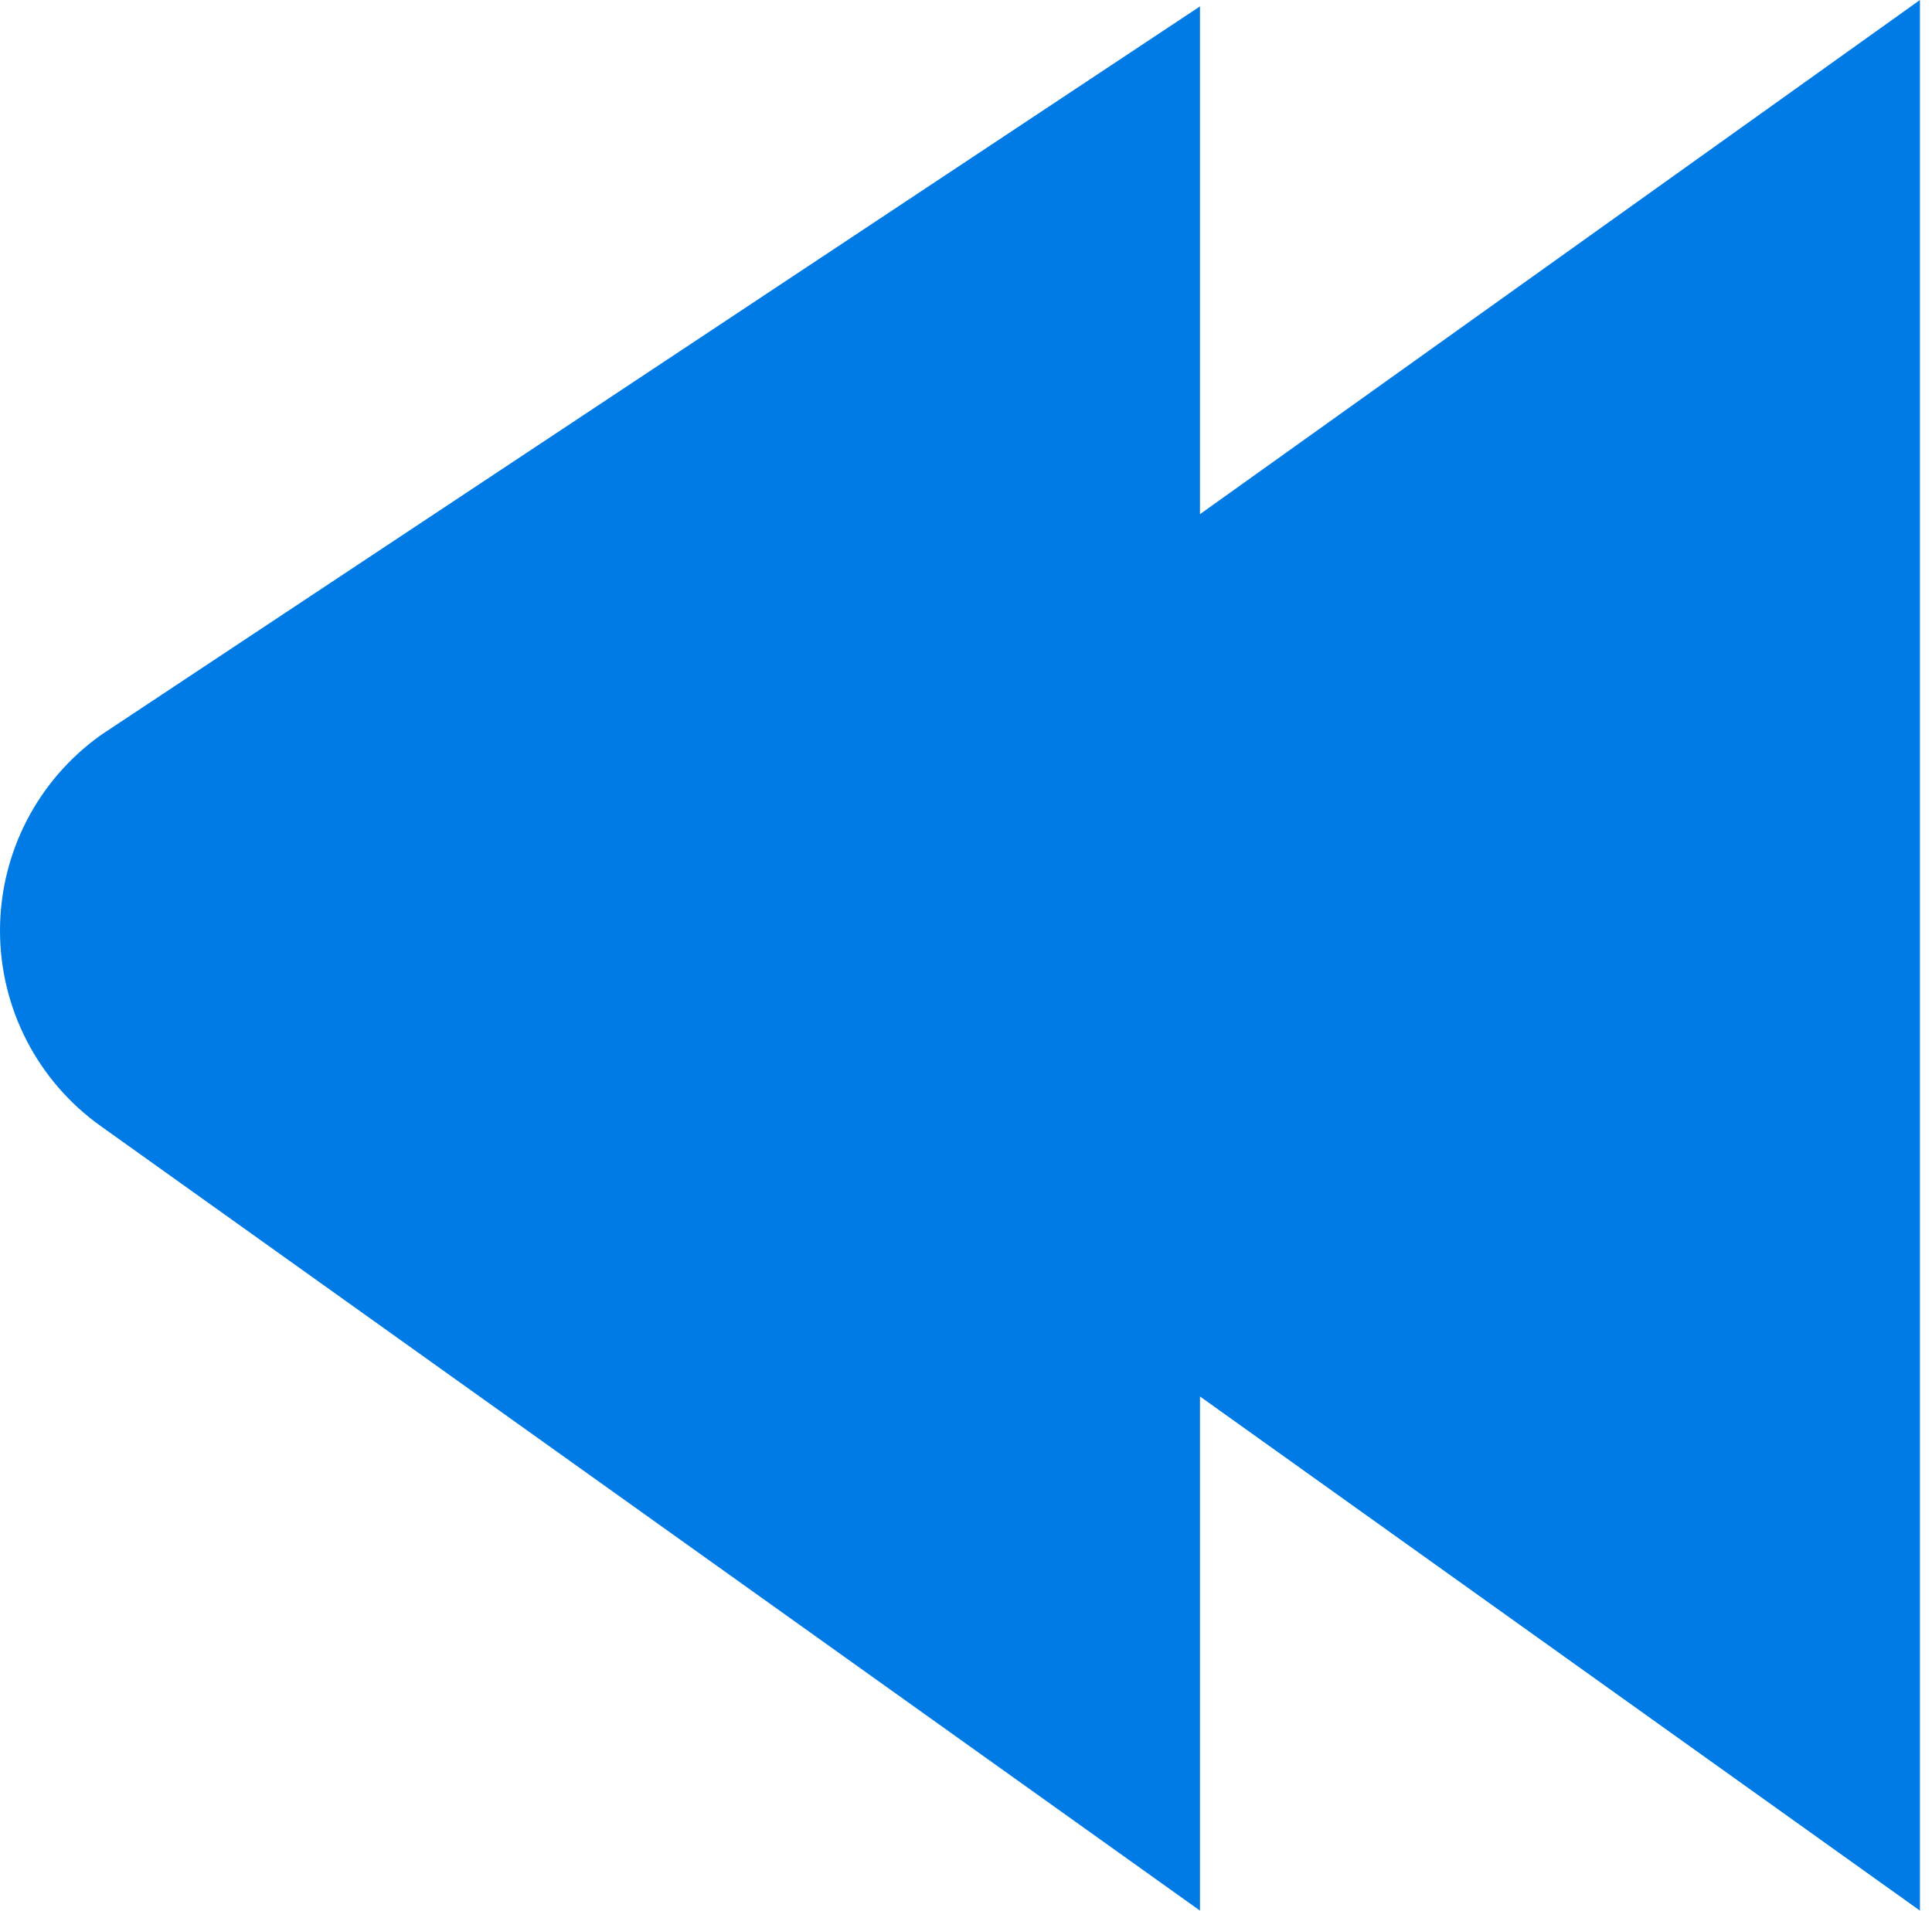
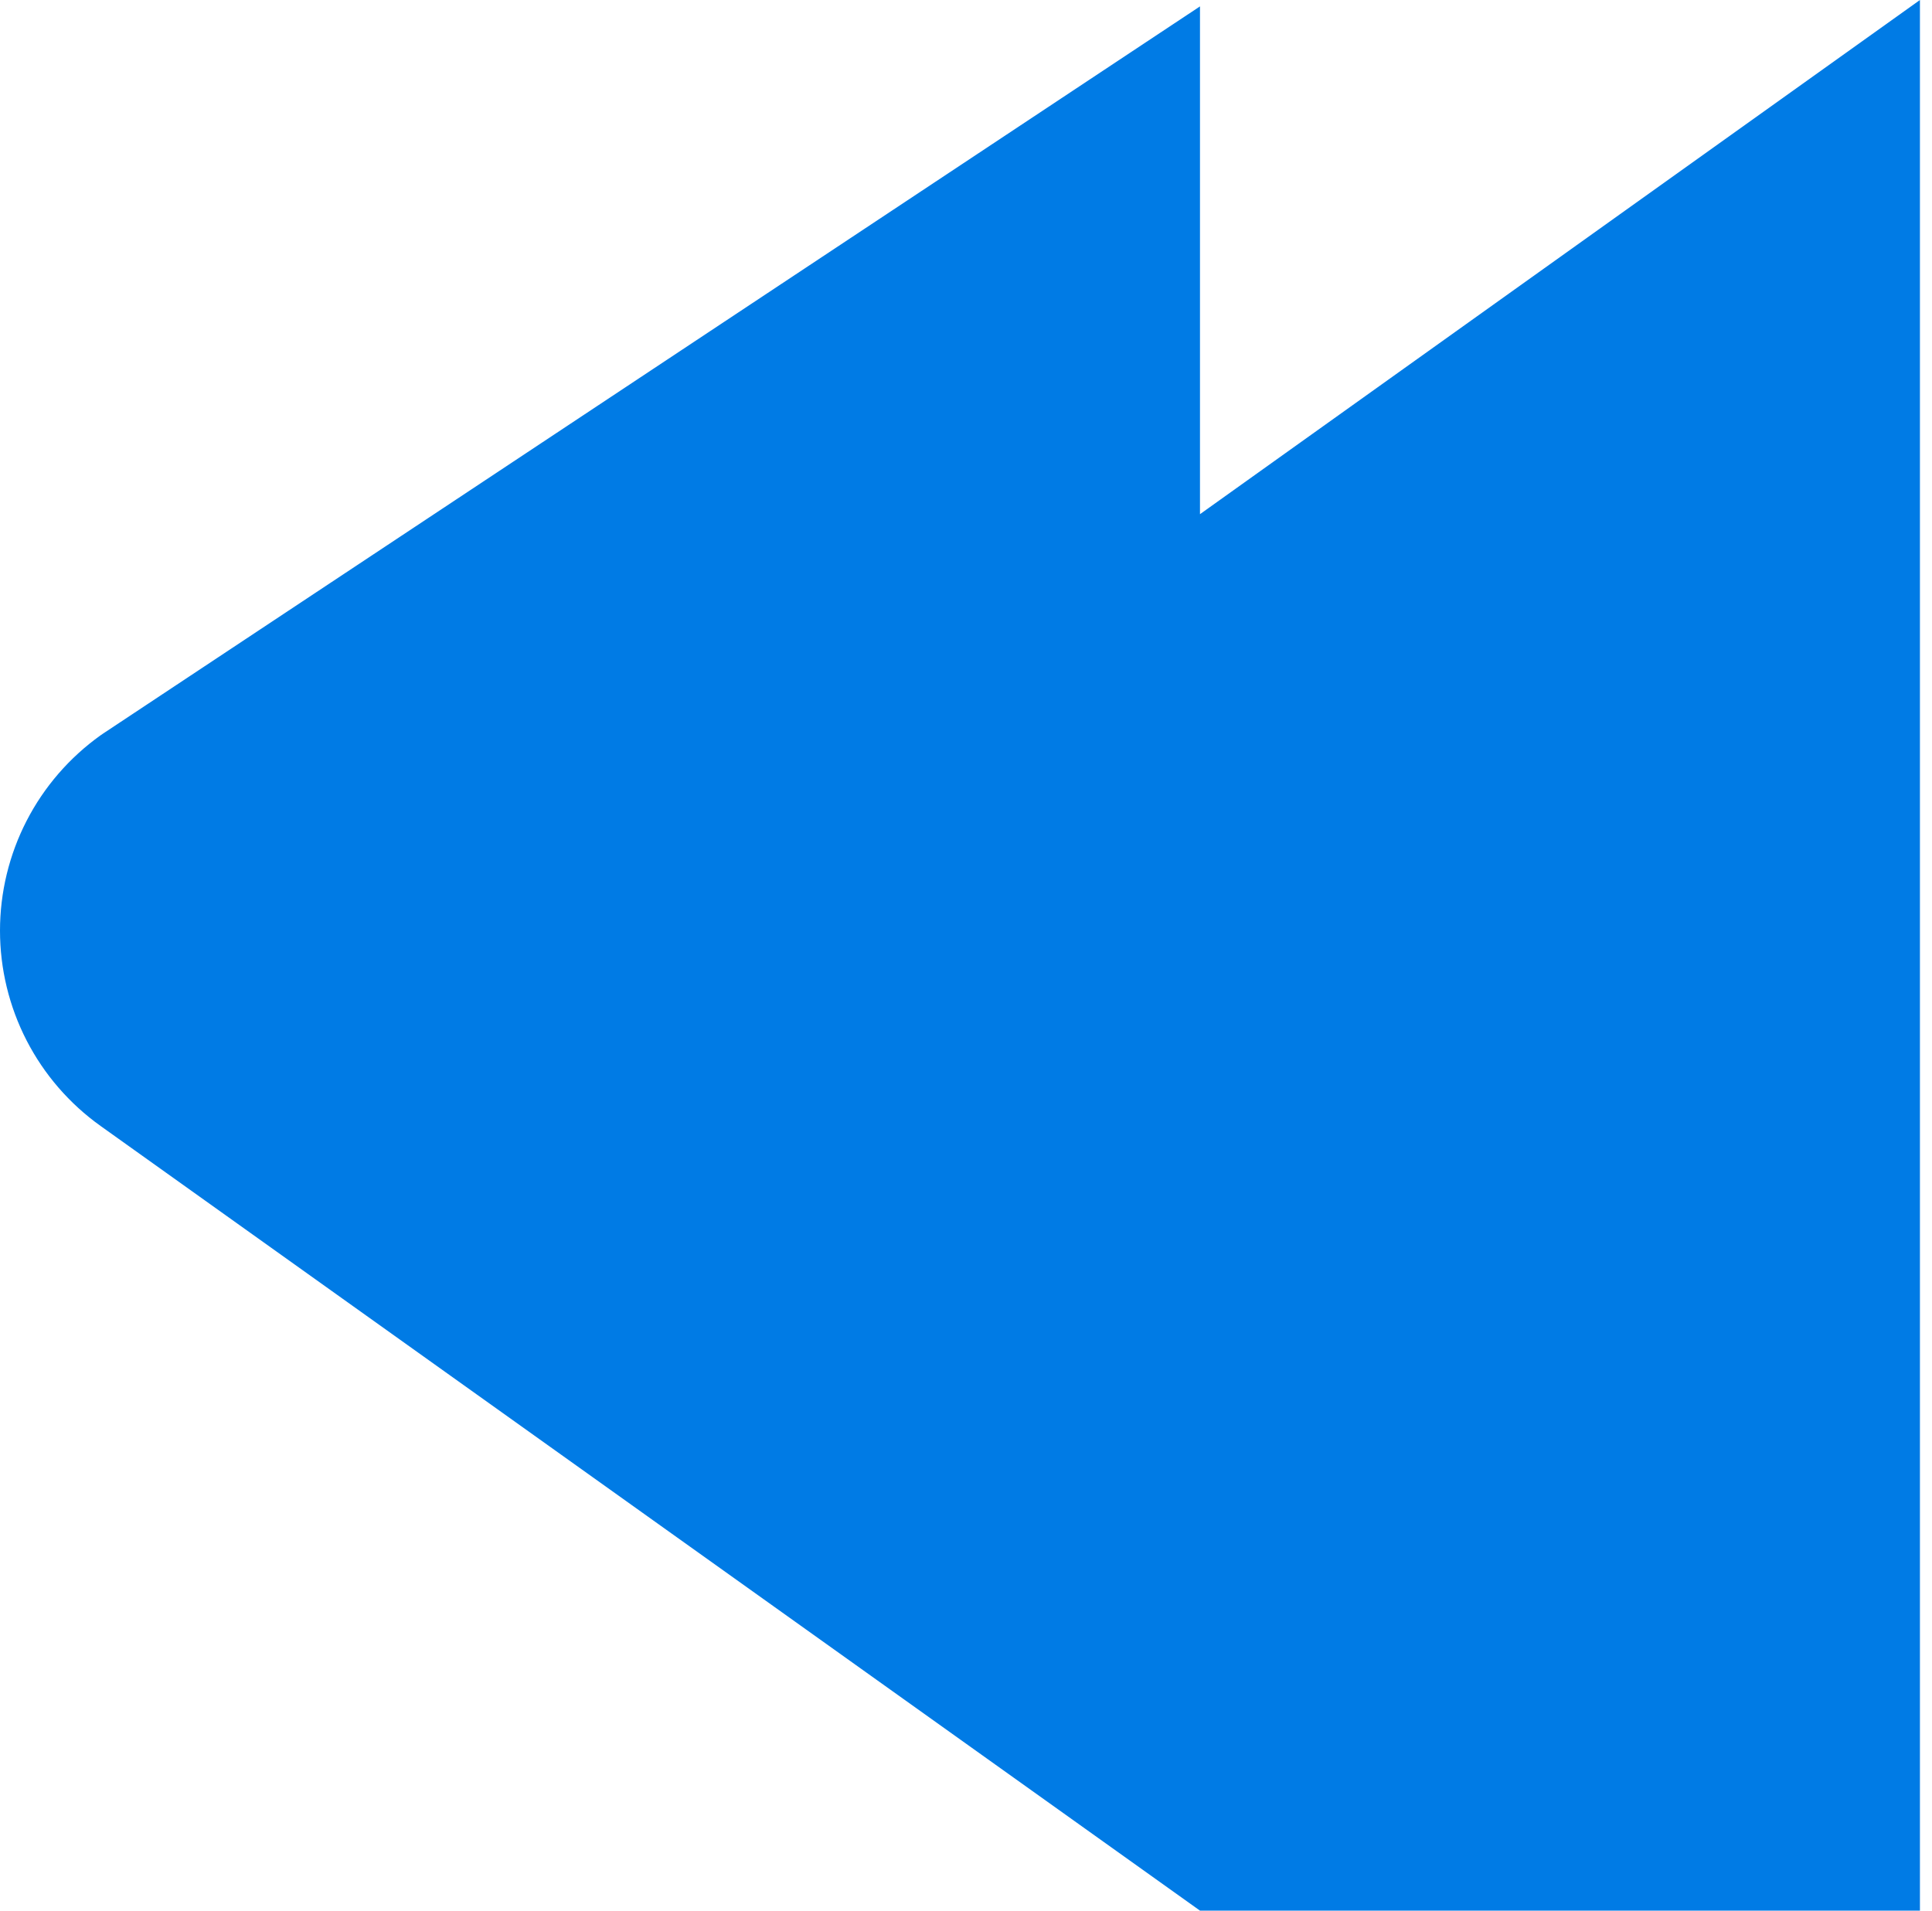
<svg xmlns="http://www.w3.org/2000/svg" width="91" height="90" viewBox="0 0 91 90" fill="none">
-   <path d="M56.521 24.22V0.301L4.844 34.563L4.735 34.638C3.271 35.684 2.077 37.064 1.253 38.664C0.43 40.264 0 42.038 0 43.838C0 45.637 0.43 47.411 1.253 49.011C2.077 50.611 3.271 51.991 4.735 53.037L56.521 90V65.78L90.432 90V0L56.521 24.22Z" fill="#007BE5" />
+   <path d="M56.521 24.22V0.301L4.844 34.563L4.735 34.638C3.271 35.684 2.077 37.064 1.253 38.664C0.43 40.264 0 42.038 0 43.838C0 45.637 0.43 47.411 1.253 49.011C2.077 50.611 3.271 51.991 4.735 53.037L56.521 90L90.432 90V0L56.521 24.22Z" fill="#007BE5" />
</svg>